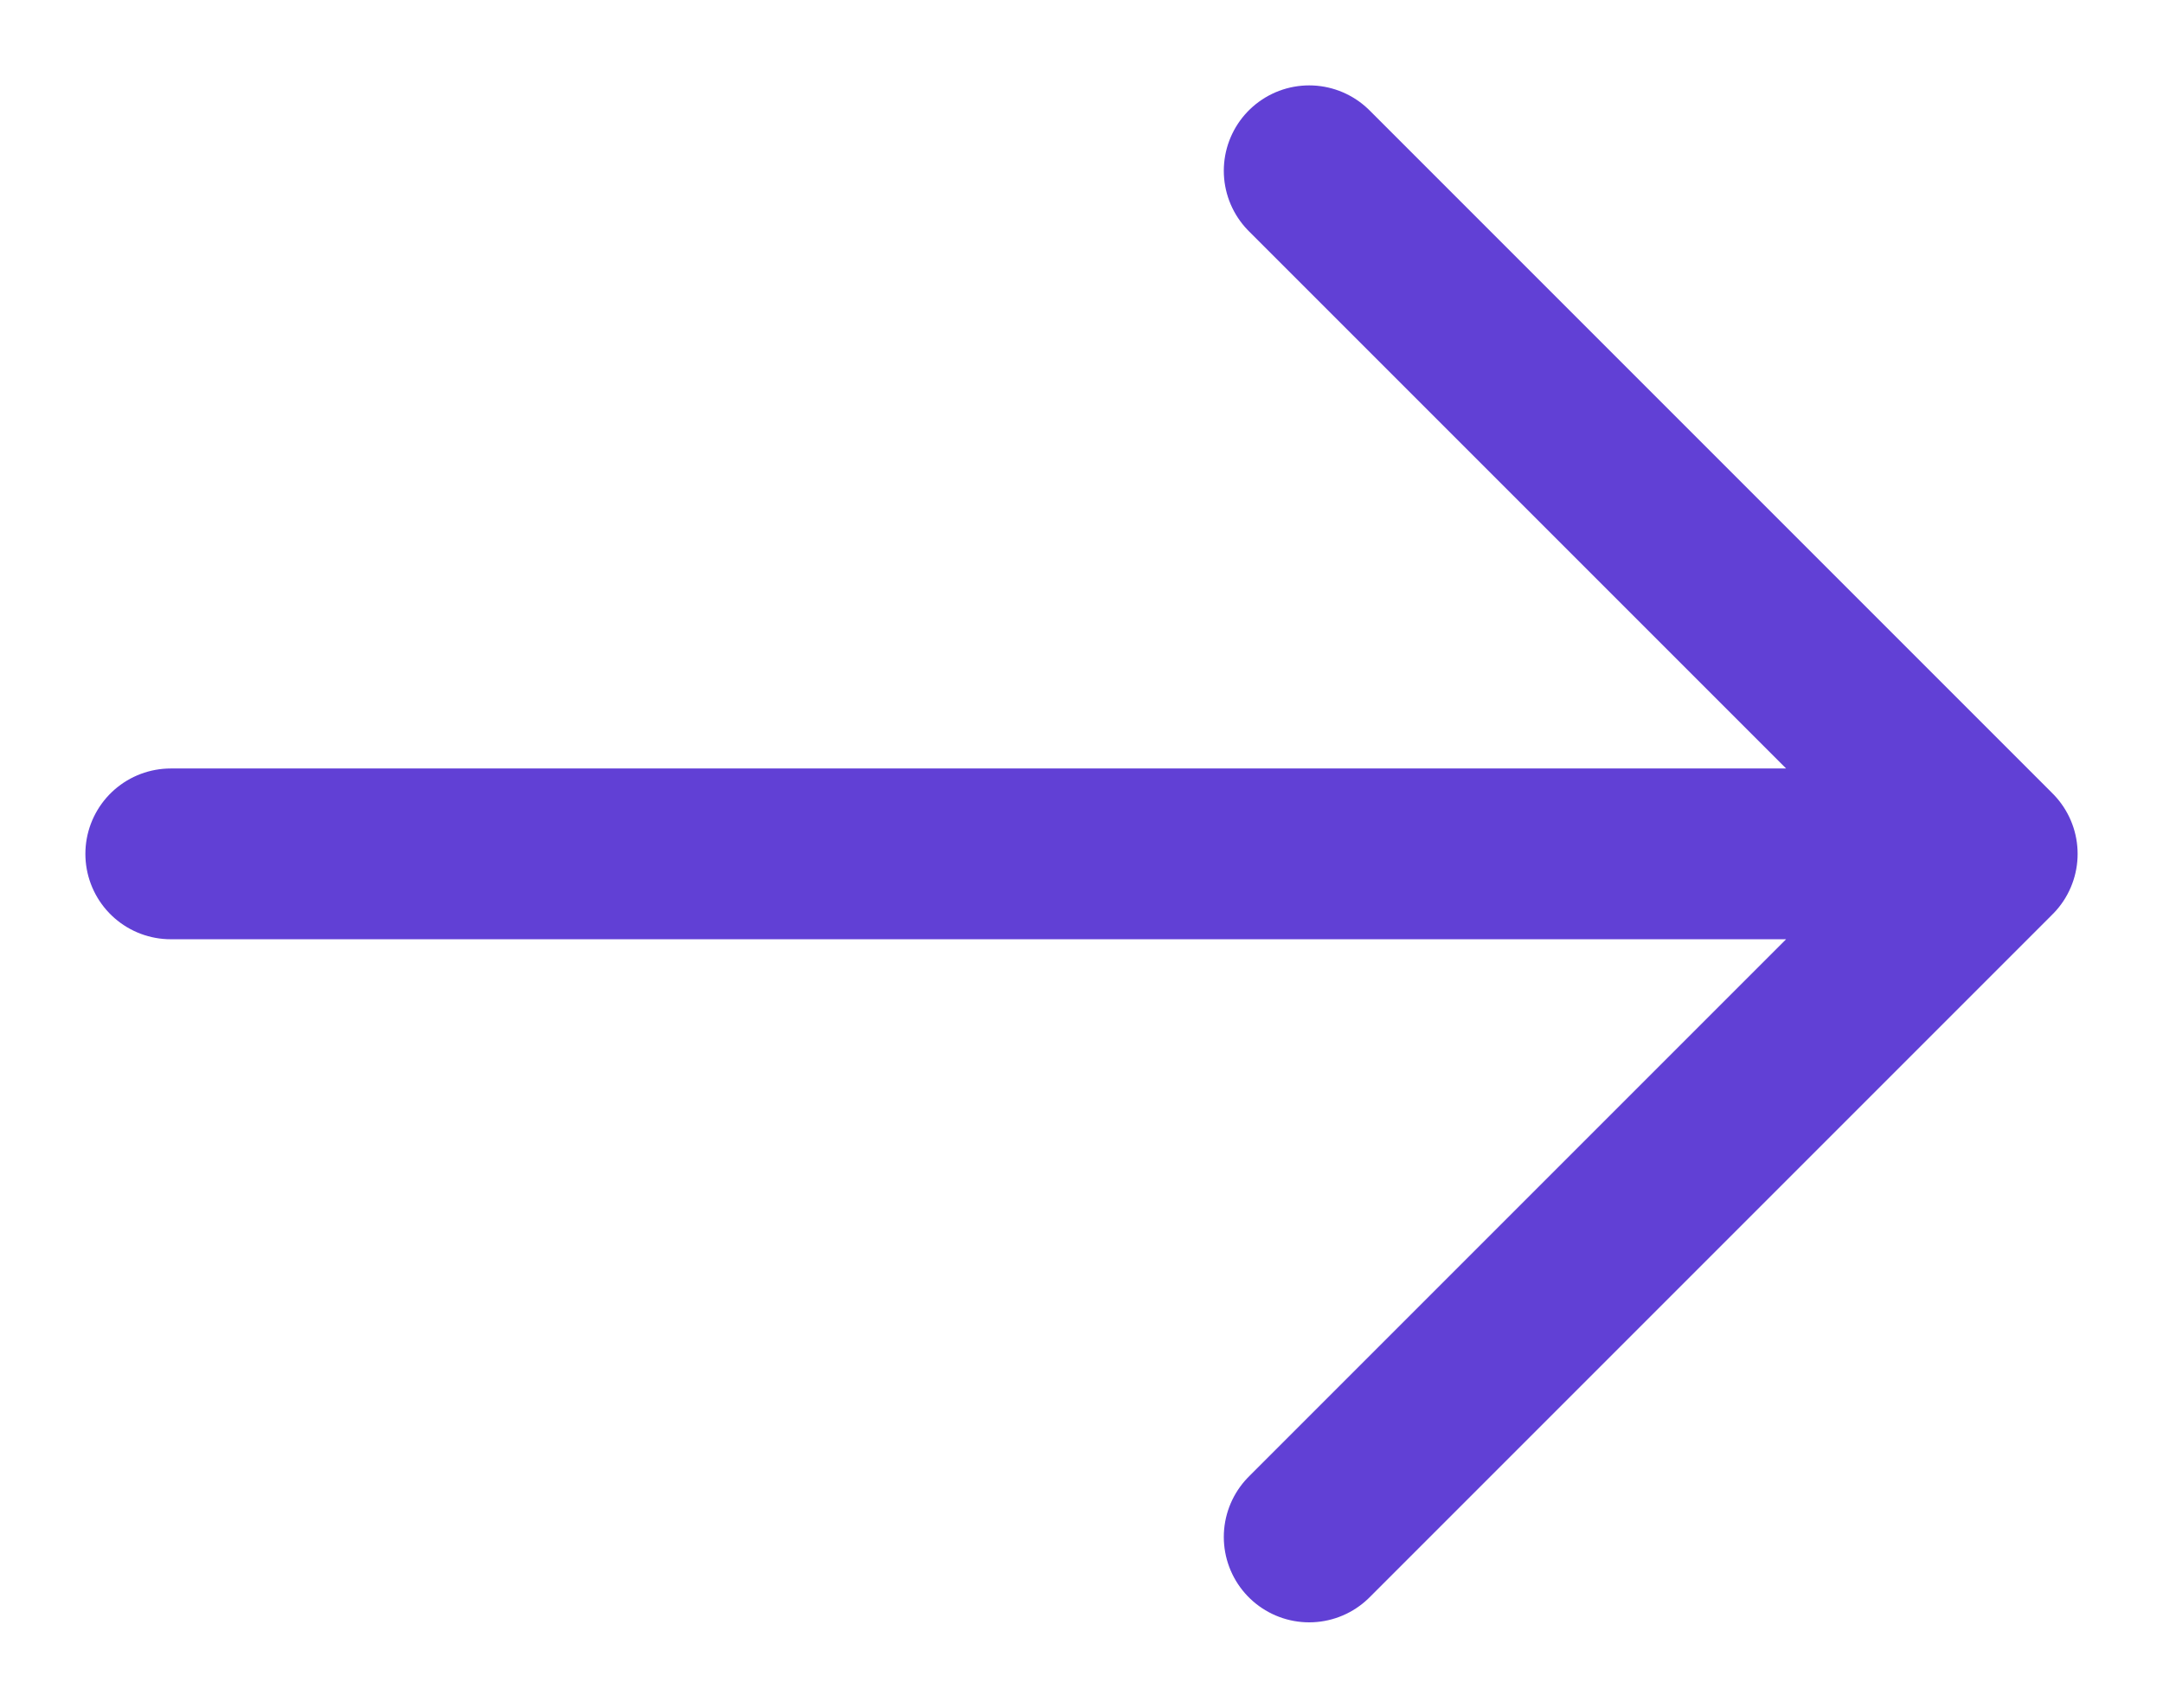
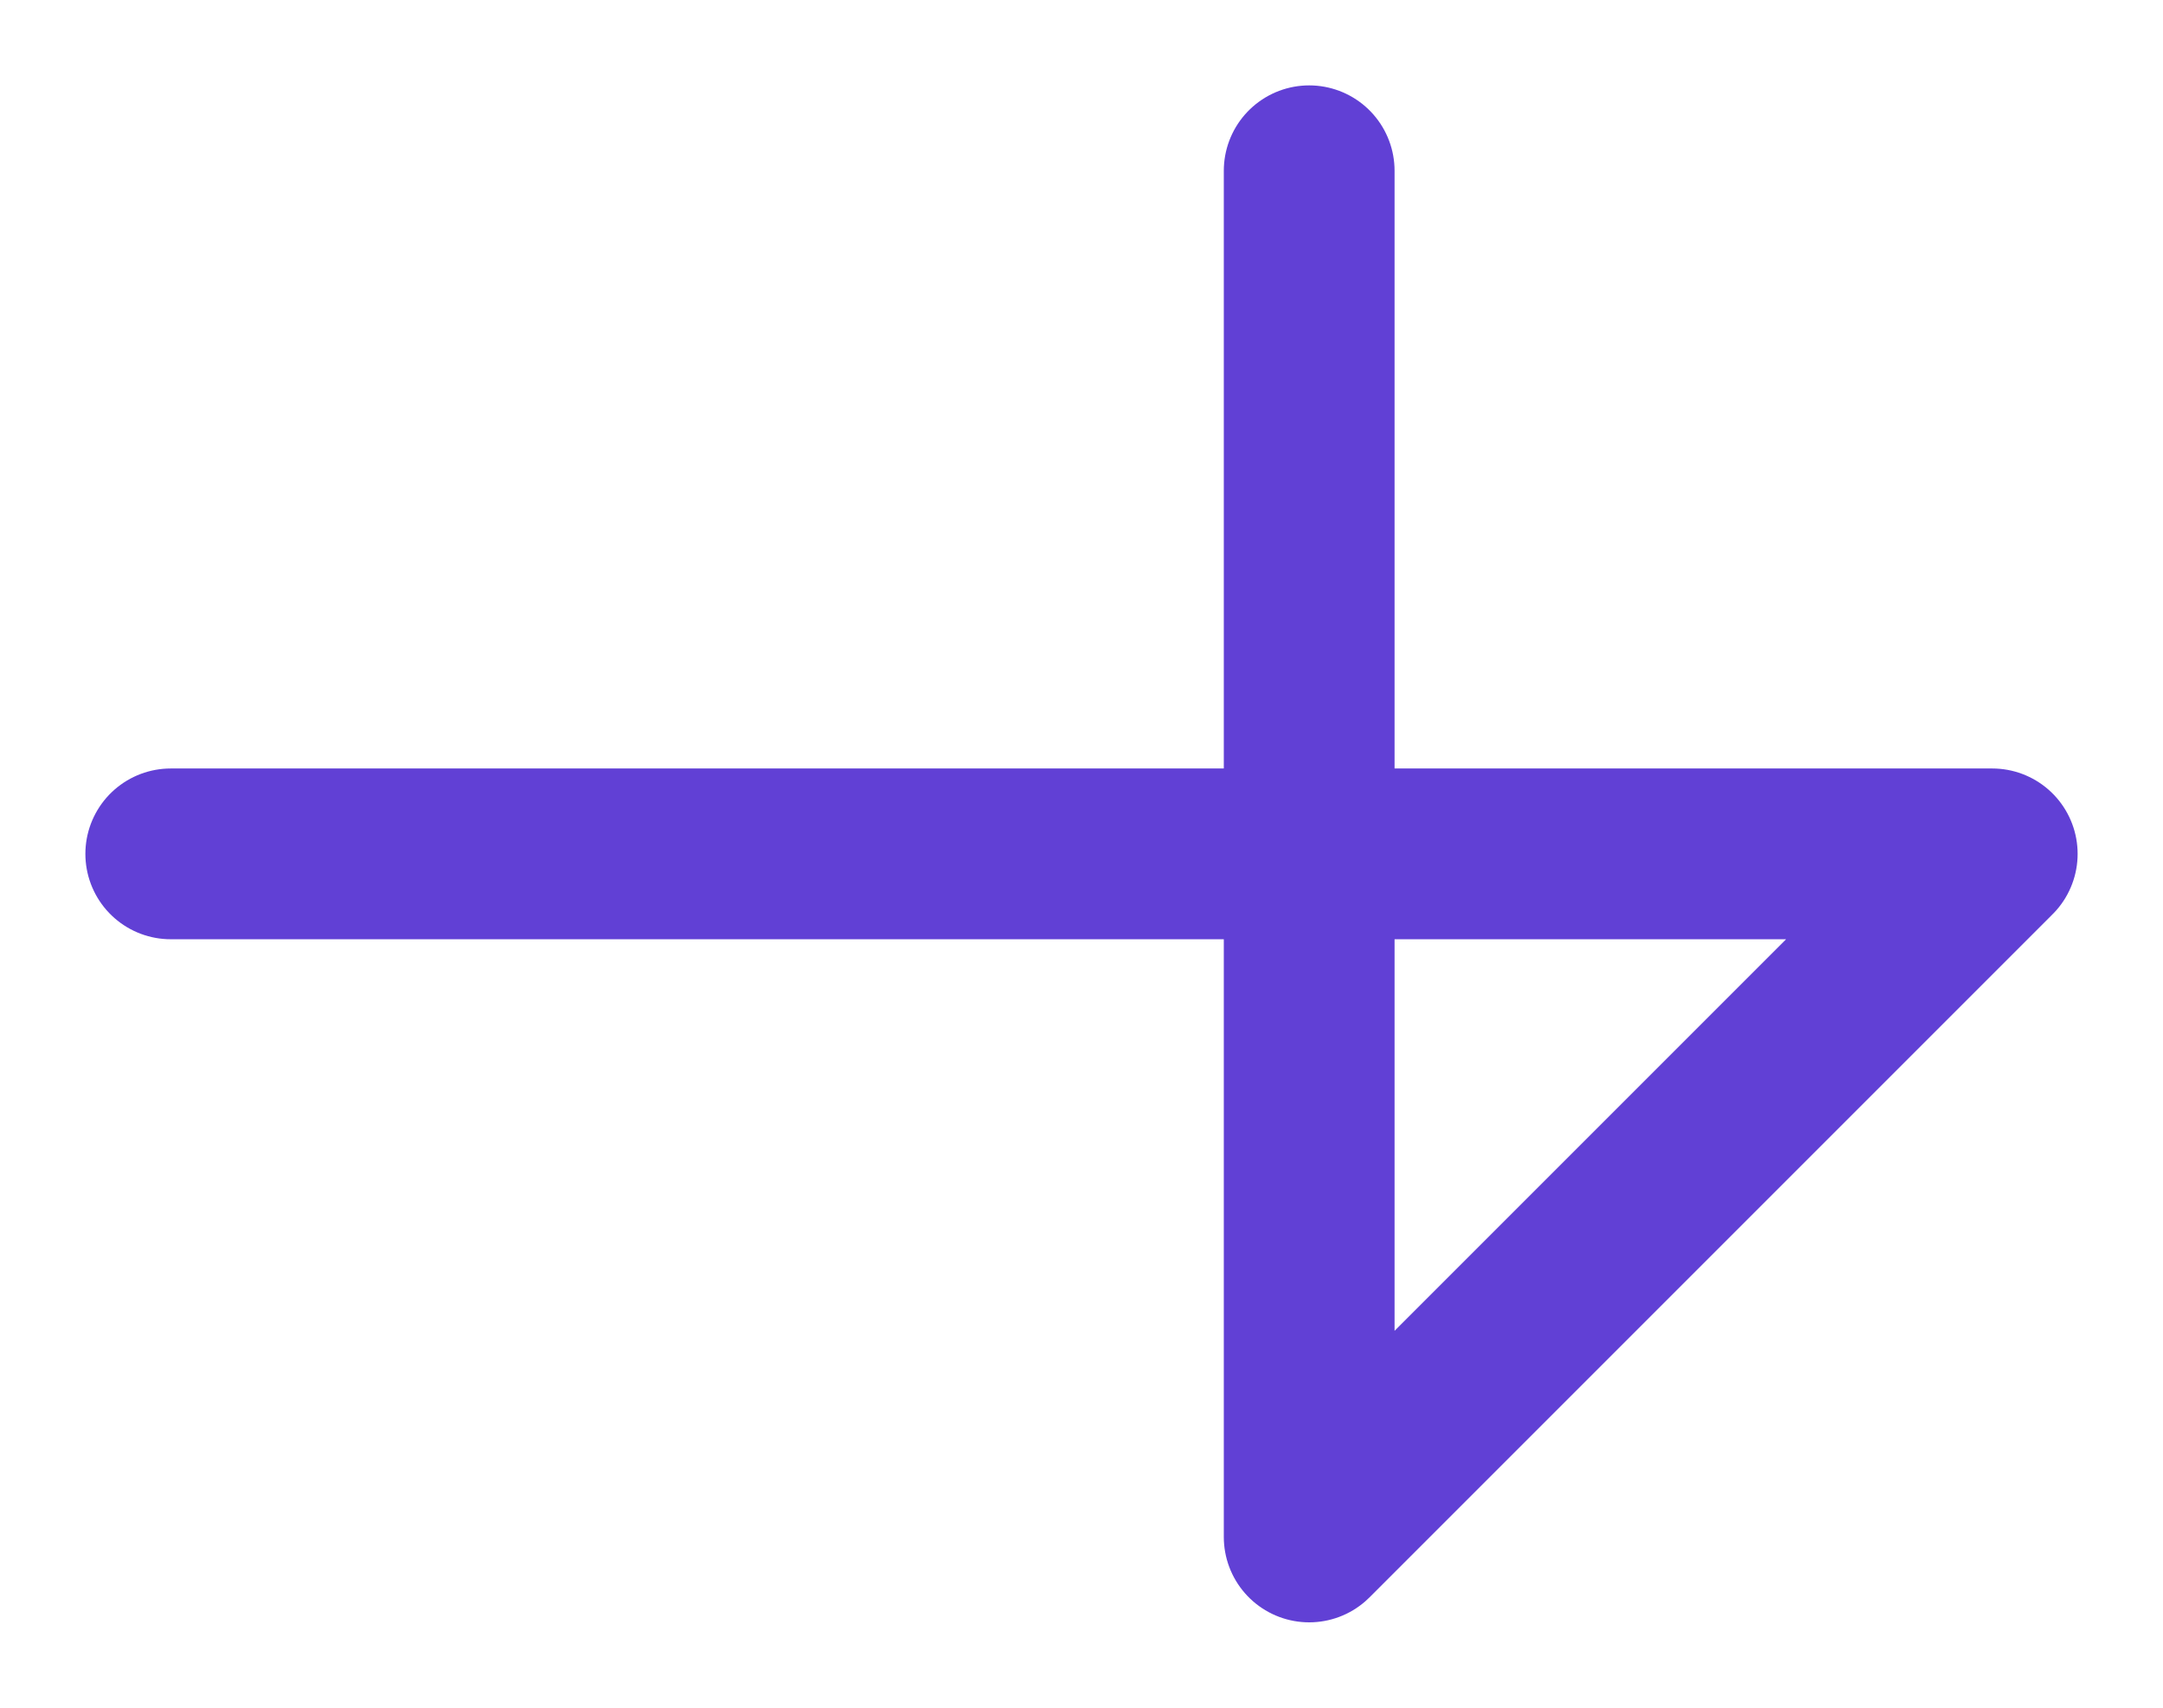
<svg xmlns="http://www.w3.org/2000/svg" width="19" height="15" viewBox="0 0 19 15" fill="none">
-   <path d="M1.5 7.5L17.5 7.5M17.5 7.5L11.5 13.5M17.5 7.5L11.5 1.5" stroke="#6140D5" stroke-width="1.5" stroke-linecap="round" stroke-linejoin="round" />
+   <path d="M1.5 7.5L17.5 7.5M17.5 7.5L11.5 13.5L11.5 1.5" stroke="#6140D5" stroke-width="1.5" stroke-linecap="round" stroke-linejoin="round" />
</svg>